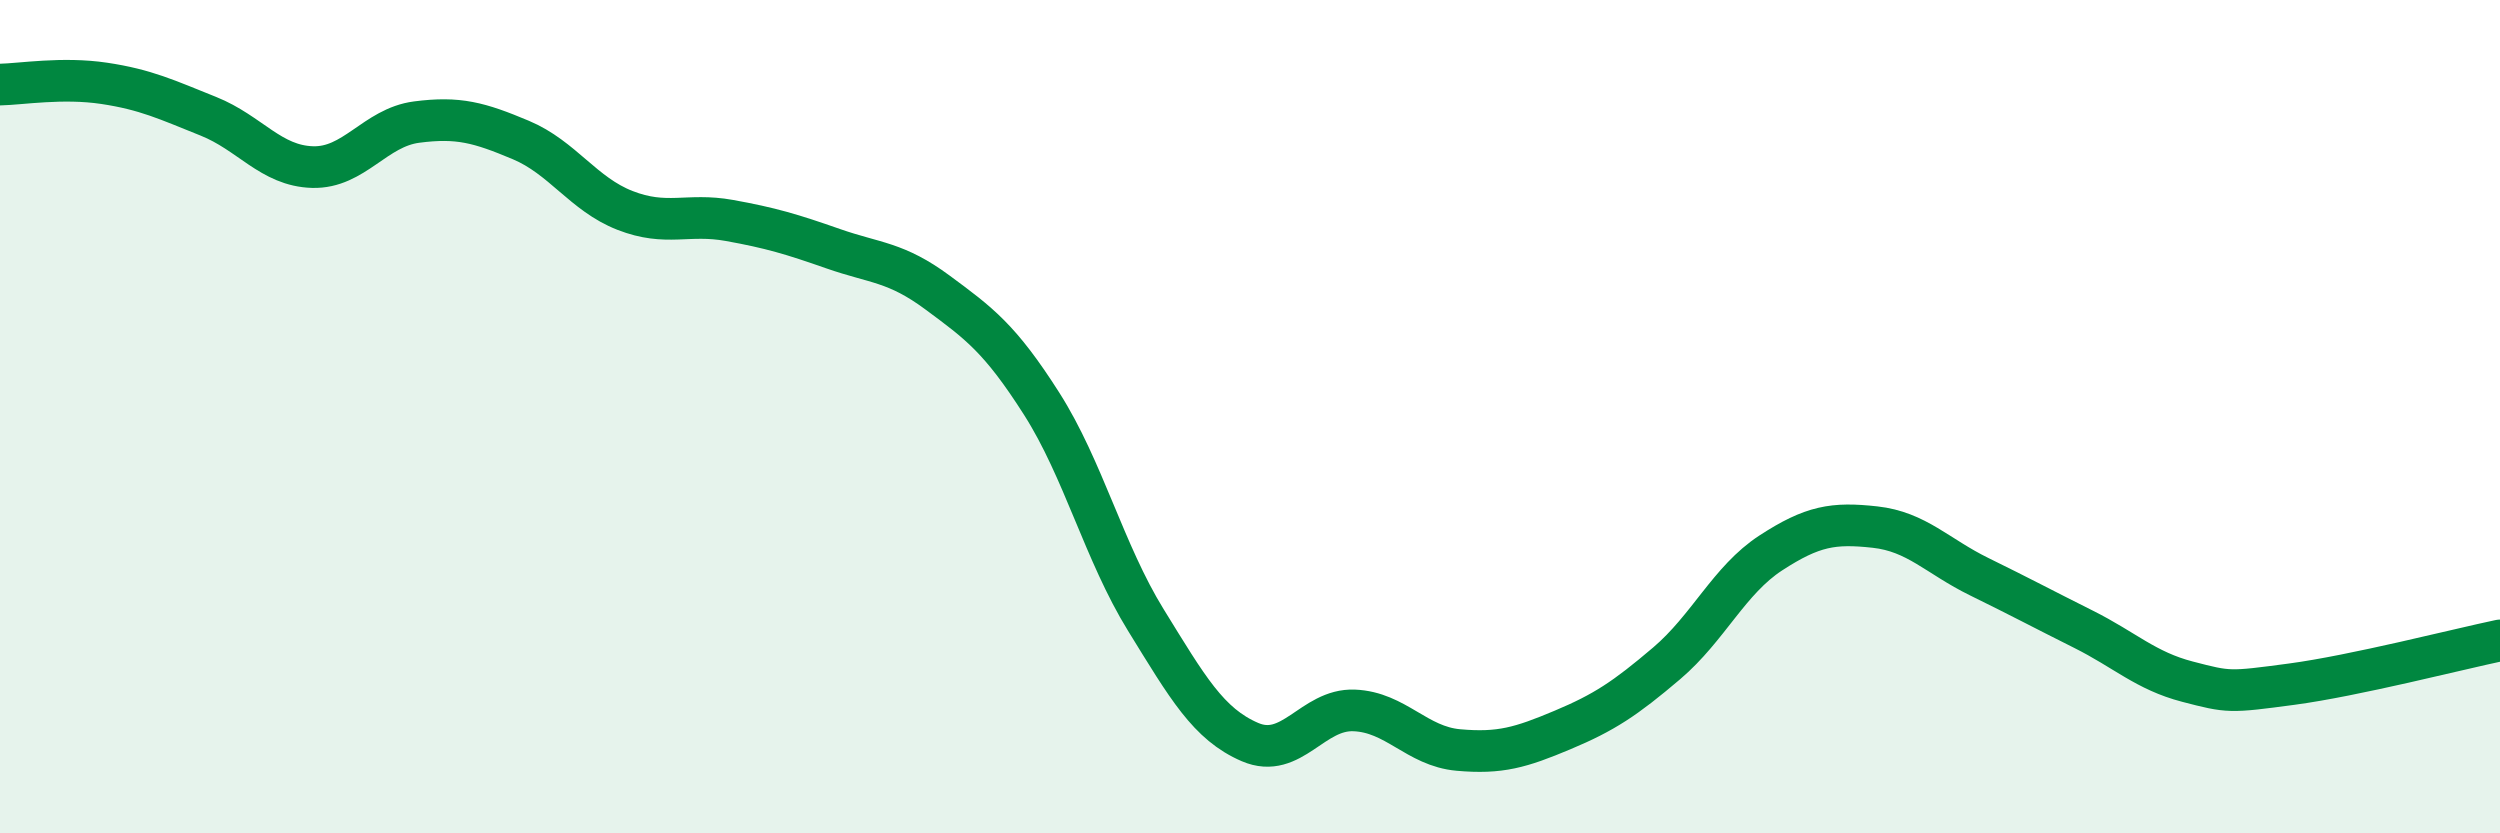
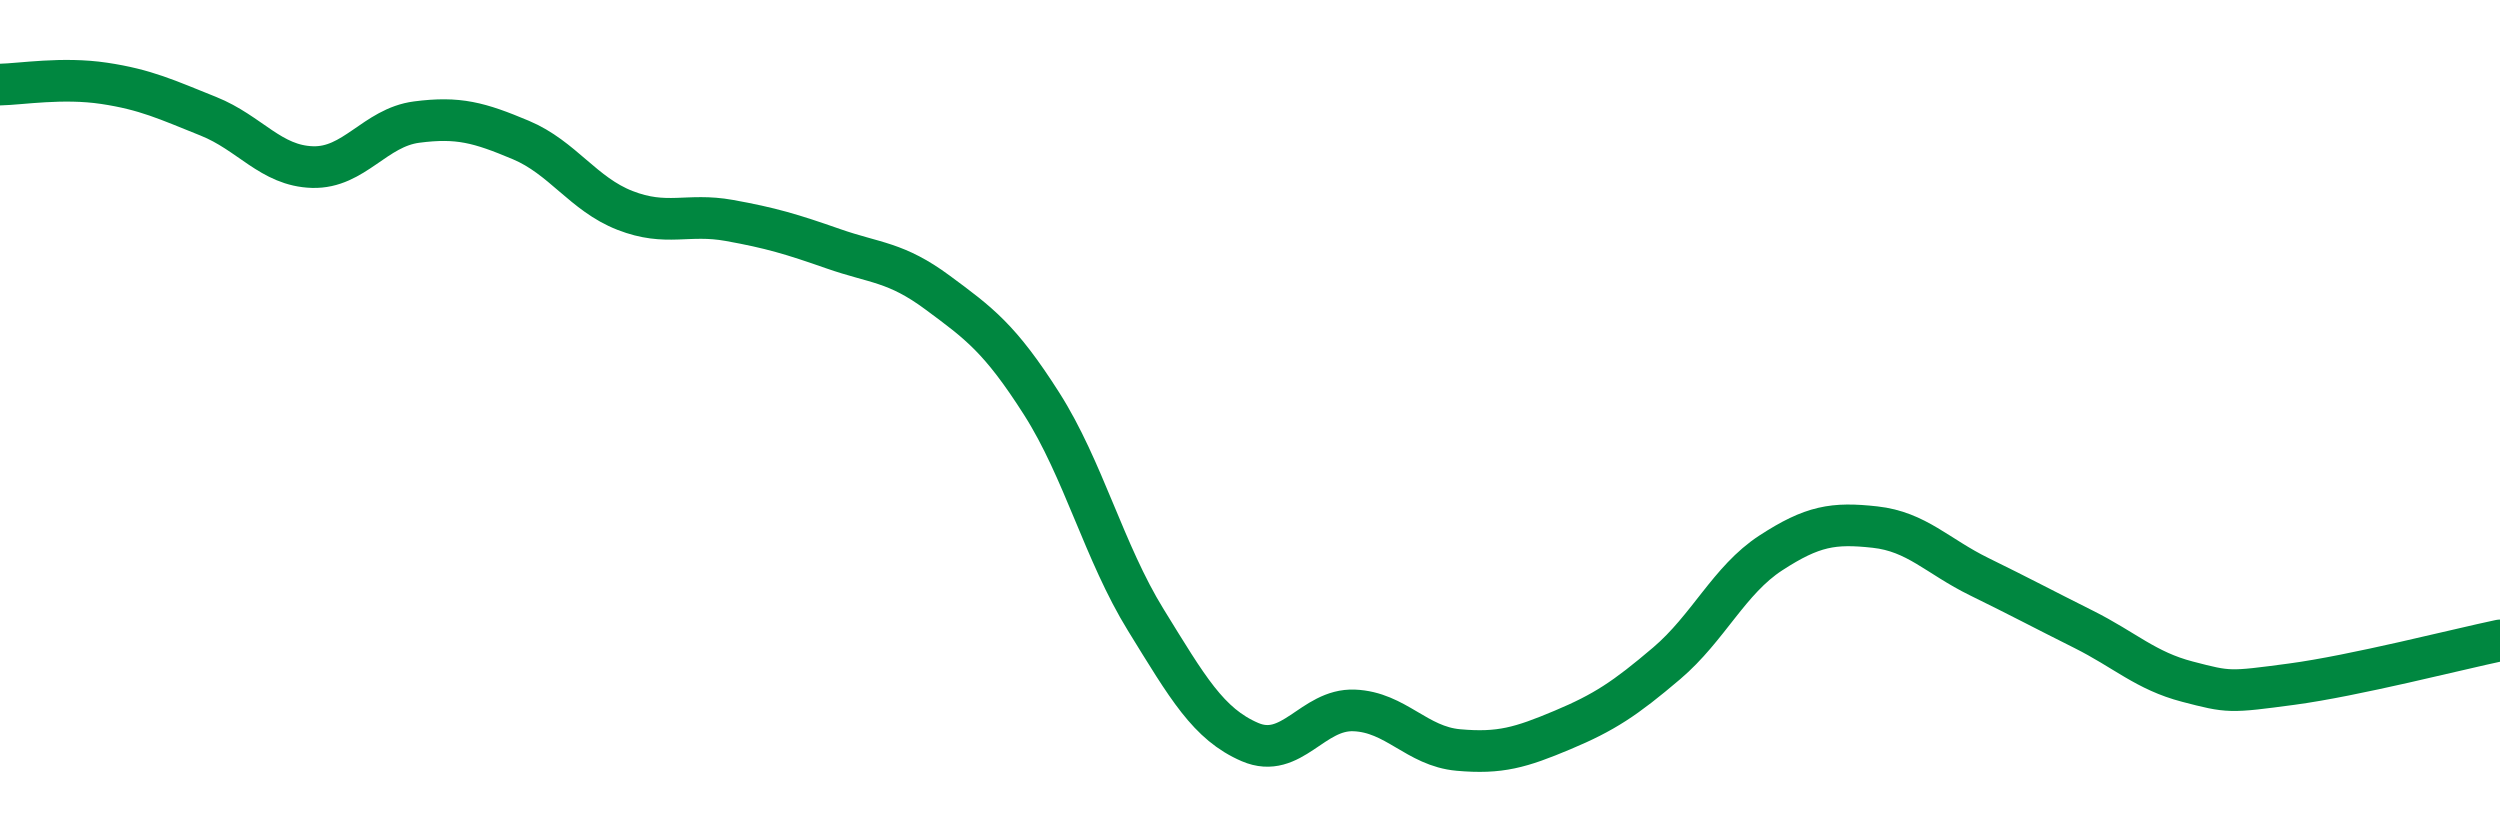
<svg xmlns="http://www.w3.org/2000/svg" width="60" height="20" viewBox="0 0 60 20">
-   <path d="M 0,2.03 C 0.5,2.02 1.5,1.85 2.5,2 C 3.5,2.15 4,2.39 5,2.79 C 6,3.19 6.5,3.98 7.5,4.01 C 8.5,4.04 9,3.06 10,2.93 C 11,2.8 11.5,2.94 12.5,3.36 C 13.5,3.78 14,4.66 15,5.05 C 16,5.44 16.5,5.11 17.5,5.29 C 18.5,5.47 19,5.62 20,5.97 C 21,6.32 21.5,6.28 22.5,7.02 C 23.5,7.76 24,8.12 25,9.69 C 26,11.26 26.5,13.26 27.5,14.88 C 28.5,16.5 29,17.38 30,17.81 C 31,18.24 31.5,17.01 32.5,17.05 C 33.5,17.09 34,17.91 35,18 C 36,18.09 36.5,17.94 37.5,17.52 C 38.5,17.1 39,16.77 40,15.92 C 41,15.07 41.5,13.92 42.5,13.27 C 43.5,12.62 44,12.54 45,12.65 C 46,12.76 46.5,13.35 47.5,13.84 C 48.5,14.33 49,14.6 50,15.1 C 51,15.6 51.5,16.1 52.5,16.36 C 53.5,16.62 53.5,16.62 55,16.42 C 56.5,16.22 59,15.58 60,15.37L60 20L0 20Z" fill="#008740" opacity="0.1" stroke-linecap="round" stroke-linejoin="round" />
  <path d="M 0,2.03 C 0.5,2.02 1.5,1.85 2.5,2 C 3.5,2.15 4,2.39 5,2.79 C 6,3.19 6.5,3.98 7.5,4.01 C 8.5,4.04 9,3.06 10,2.93 C 11,2.8 11.5,2.94 12.5,3.36 C 13.5,3.78 14,4.66 15,5.05 C 16,5.44 16.5,5.11 17.5,5.29 C 18.5,5.47 19,5.62 20,5.97 C 21,6.32 21.5,6.28 22.5,7.02 C 23.5,7.76 24,8.12 25,9.69 C 26,11.26 26.5,13.26 27.5,14.88 C 28.5,16.5 29,17.38 30,17.81 C 31,18.24 31.5,17.01 32.5,17.05 C 33.5,17.09 34,17.91 35,18 C 36,18.09 36.5,17.94 37.5,17.52 C 38.5,17.1 39,16.77 40,15.92 C 41,15.07 41.5,13.92 42.5,13.27 C 43.5,12.62 44,12.54 45,12.65 C 46,12.76 46.5,13.35 47.5,13.84 C 48.5,14.33 49,14.6 50,15.1 C 51,15.6 51.5,16.1 52.5,16.36 C 53.5,16.62 53.5,16.62 55,16.42 C 56.5,16.22 59,15.58 60,15.37" stroke="#008740" stroke-width="1" fill="none" stroke-linecap="round" stroke-linejoin="round" />
</svg>